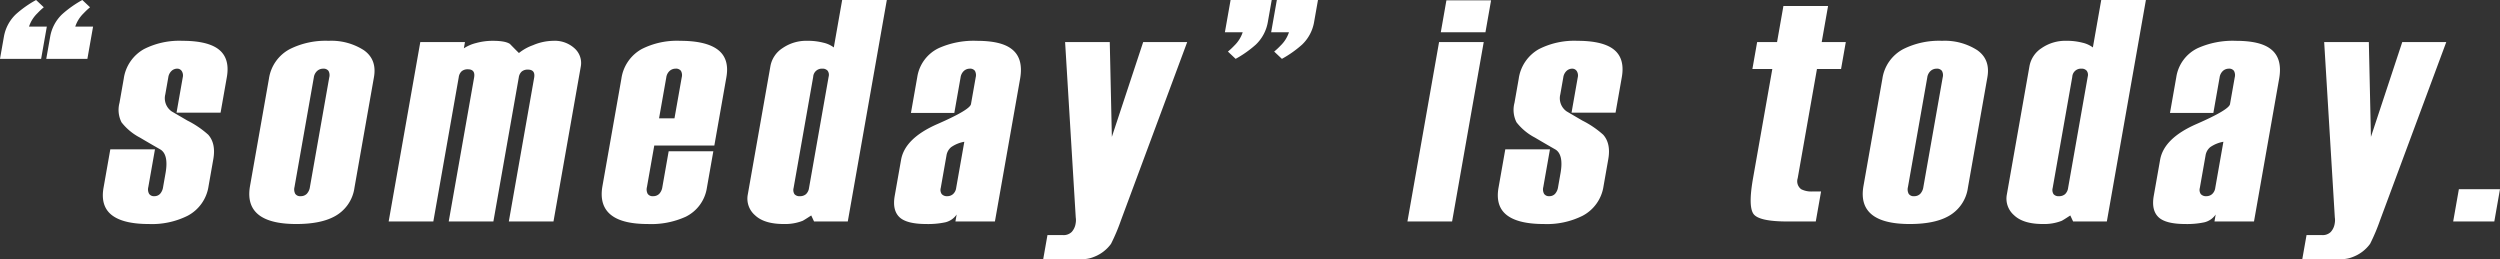
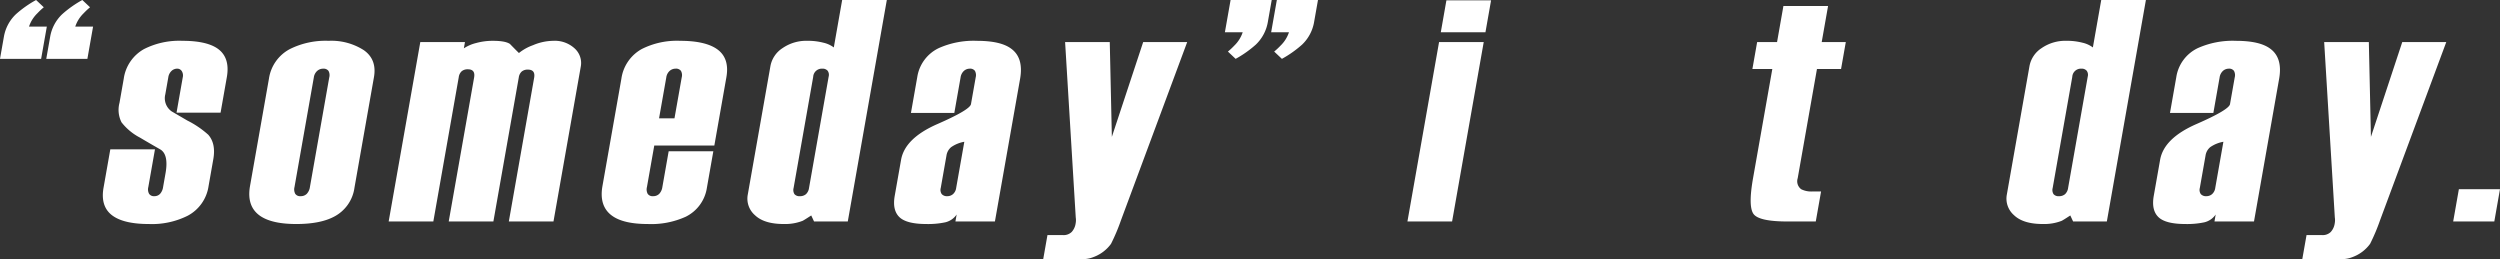
<svg xmlns="http://www.w3.org/2000/svg" width="622.503" height="64.604" viewBox="0 0 622.503 64.604">
  <rect x="0" y="0" width="622.503" height="64.604" fill="#333333" stroke="none" />
  <defs>
    <style>
      .f53e2d99-cba9-49fd-bf2c-28bae07044b2 {
        isolation: isolate;
      }

      .b04f4309-030e-41cd-b0d7-4c67d84507ce {
        mix-blend-mode: overlay;
      }

      .b7000f80-0811-4762-a86a-6948a2fd34e0 {
        fill: #fff;
      }
    </style>
  </defs>
  <g class="f53e2d99-cba9-49fd-bf2c-28bae07044b2">
    <g id="a29f3b3e-11be-4ea4-9cd8-713f79134583" data-name="レイヤー 2">
      <g id="b73ff8c7-2072-405a-944a-1f20b5cd616d" data-name="レイヤー 1">
        <g class="b04f4309-030e-41cd-b0d7-4c67d84507ce">
          <path class="b7000f80-0811-4762-a86a-6948a2fd34e0" d="M10.24,14.654H0L.973,9.139A10.12,10.12,0,0,1,3.959,3.545,27.088,27.088,0,0,1,8.984,0l1.921,1.812a17.283,17.283,0,0,0-1.6,1.5,8.174,8.174,0,0,0-2.08,3.309h4.435Zm11.52,0H11.52l.973-5.515a10.12,10.12,0,0,1,2.986-5.594A27.088,27.088,0,0,1,20.5,0l1.921,1.812a17.283,17.283,0,0,0-1.6,1.5,8.174,8.174,0,0,0-2.08,3.309h4.435Z" />
          <path class="b7000f80-0811-4762-a86a-6948a2fd34e0" d="M51.936,46.325a9.965,9.965,0,0,1-5.226,7.406,19.887,19.887,0,0,1-9.641,2.049q-5.76,0-8.641-1.812-3.533-2.205-2.642-7.249l1.681-9.533h11.12l-1.656,9.391a2.3,2.3,0,0,0,.194,1.682,1.425,1.425,0,0,0,1.288.588,1.9,1.9,0,0,0,1.452-.588,3.211,3.211,0,0,0,.746-1.681l.607-3.443q.8-4.539-1.205-5.87-2.763-1.575-5.152-2.994a13.976,13.976,0,0,1-4.606-3.821,6.848,6.848,0,0,1-.5-4.845l1.055-5.988a10.048,10.048,0,0,1,5.066-7.405,19.416,19.416,0,0,1,9.561-2.049q5.76,0,8.561,1.812,3.369,2.207,2.482,7.249l-1.556,8.823H43.959L45.5,19.3a2.055,2.055,0,0,0-.252-1.615,1.33,1.33,0,0,0-1.121-.591,2.085,2.085,0,0,0-1.4.552A2.734,2.734,0,0,0,41.9,19.3l-.736,4.176a3.99,3.99,0,0,0,1.569,4.254l3.917,2.285a23.553,23.553,0,0,1,5.215,3.545q1.93,2.207,1.25,6.067Z" />
          <path class="b7000f80-0811-4762-a86a-6948a2fd34e0" d="M88.266,46.719a9.561,9.561,0,0,1-5.119,7.249q-3.44,1.81-9.359,1.812-6,0-8.933-1.97-3.5-2.364-2.6-7.485l4.709-26.708a9.962,9.962,0,0,1,5.226-7.405,19.9,19.9,0,0,1,9.642-2.049,14.943,14.943,0,0,1,8.75,2.324q3.309,2.325,2.532,6.737Zm-11.094-.151L81.98,19.3a2.208,2.208,0,0,0-.188-1.651,1.523,1.523,0,0,0-1.343-.55,2.216,2.216,0,0,0-1.457.55,2.664,2.664,0,0,0-.851,1.651L73.332,46.568a2.361,2.361,0,0,0,.183,1.689,1.456,1.456,0,0,0,1.336.59,2.074,2.074,0,0,0,1.544-.59A3.094,3.094,0,0,0,77.172,46.568Z" />
          <path class="b7000f80-0811-4762-a86a-6948a2fd34e0" d="M137.818,55.149H126.7L133,19.385q.363-2.052-1.558-2.052a2.292,2.292,0,0,0-1.523.474,2.437,2.437,0,0,0-.745,1.5l-6.32,35.843h-11.12l6.32-35.843q.361-2.052-1.558-2.052a2.294,2.294,0,0,0-1.523.474,2.437,2.437,0,0,0-.745,1.5L107.9,55.149H96.778l7.877-44.671h11.12l-.274,1.555a9.92,9.92,0,0,1,3.073-1.324,15.463,15.463,0,0,1,4.136-.546q3.122,0,4.263.779,1.285,1.326,2.241,2.261a11.892,11.892,0,0,1,3.5-1.948,13.141,13.141,0,0,1,5.032-1.092,7.292,7.292,0,0,1,5.38,1.931,4.875,4.875,0,0,1,1.481,4.53Z" />
          <path class="b7000f80-0811-4762-a86a-6948a2fd34e0" d="M176.024,46.719a9.633,9.633,0,0,1-5.278,7.249,20.773,20.773,0,0,1-9.44,1.812q-5.921,0-8.772-1.97-3.424-2.364-2.521-7.485l4.71-26.708a10.045,10.045,0,0,1,5.066-7.405,19.413,19.413,0,0,1,9.561-2.049q5.838,0,8.8,1.812,3.61,2.207,2.722,7.249l-3,17.017h-14.96l-1.823,10.336a2.342,2.342,0,0,0,.183,1.682,1.464,1.464,0,0,0,1.337.588,2.079,2.079,0,0,0,1.543-.586,3.074,3.074,0,0,0,.777-1.683l1.572-8.919h11.121Zm-8.078-17.253,1.8-10.177a2.191,2.191,0,0,0-.191-1.645,1.528,1.528,0,0,0-1.343-.548,2.226,2.226,0,0,0-1.457.548,2.651,2.651,0,0,0-.849,1.645l-1.8,10.177Z" />
          <path class="b7000f80-0811-4762-a86a-6948a2fd34e0" d="M211.1,55.149h-8.4l-.7-1.5q-1.809,1.182-2.156,1.34a11.952,11.952,0,0,1-4.7.788q-4.881,0-7.171-2.206a5.45,5.45,0,0,1-1.777-5.121l5.654-32.066a6.812,6.812,0,0,1,3.018-4.412,10.386,10.386,0,0,1,6.159-1.812,15.428,15.428,0,0,1,4,.473,6.758,6.758,0,0,1,2.592,1.182L209.7,0h11.12ZM201.449,46.8l4.89-27.732a1.715,1.715,0,0,0-.263-1.458,1.613,1.613,0,0,0-1.309-.512,2.151,2.151,0,0,0-2.281,2.049L197.609,46.8a1.94,1.94,0,0,0,.21,1.536,1.588,1.588,0,0,0,1.349.513,2.2,2.2,0,0,0,1.531-.513A2.59,2.59,0,0,0,201.449,46.8Z" />
          <path class="b7000f80-0811-4762-a86a-6948a2fd34e0" d="M247.736,55.149H237.9l.306-1.733a4.756,4.756,0,0,1-2.781,1.93,20.424,20.424,0,0,1-4.756.434q-4.962,0-6.734-1.734t-1.15-5.278l1.584-8.982q.945-5.356,9.05-8.9t8.355-4.964l1.167-6.618a2.26,2.26,0,0,0-.179-1.654,1.469,1.469,0,0,0-1.312-.552,2.153,2.153,0,0,0-1.43.552,2.711,2.711,0,0,0-.839,1.654l-1.556,8.824h-10.8l1.57-8.9a9.6,9.6,0,0,1,5.358-7.249,21.287,21.287,0,0,1,9.52-1.812q5.919,0,8.532,1.97,3.115,2.286,2.2,7.484ZM238.088,46.8l2.029-11.5a8.227,8.227,0,0,0-3.276,1.339,3.342,3.342,0,0,0-1.161,2.048L234.249,46.8a1.818,1.818,0,0,0,.249,1.536,1.713,1.713,0,0,0,1.39.513,2.126,2.126,0,0,0,1.41-.513A2.483,2.483,0,0,0,238.088,46.8Z" />
          <path class="b7000f80-0811-4762-a86a-6948a2fd34e0" d="M295.612,10.478,279.126,54.84a48.409,48.409,0,0,1-2.48,5.874,9.382,9.382,0,0,1-4.266,3.254,7.351,7.351,0,0,1-2.017.517,30.107,30.107,0,0,1-3.071.119h-7.544l1.07-6.067h3.855a2.861,2.861,0,0,0,2.187-.787,4.033,4.033,0,0,0,.977-2.123,4.428,4.428,0,0,0,.024-1.494l-2.649-43.655h11.12l.52,23.6,7.8-23.6Z" />
          <path class="b7000f80-0811-4762-a86a-6948a2fd34e0" d="M315.687,5.515a10.124,10.124,0,0,1-2.987,5.594,27.132,27.132,0,0,1-5.025,3.545l-1.921-1.812a17.277,17.277,0,0,0,1.6-1.5,8.171,8.171,0,0,0,2.08-3.309H305L306.418,0h10.241Zm11.52,0a10.124,10.124,0,0,1-2.987,5.594,27.132,27.132,0,0,1-5.025,3.545l-1.921-1.812a17.277,17.277,0,0,0,1.6-1.5,8.161,8.161,0,0,0,2.08-3.309h-4.436L317.938,0h10.241Z" />
          <path class="b7000f80-0811-4762-a86a-6948a2fd34e0" d="M361.573,55.149h-11.12l7.877-44.671h11.12ZM369.88,8.036H358.76l1.4-7.957h11.12Z" />
-           <path class="b7000f80-0811-4762-a86a-6948a2fd34e0" d="M399.288,46.325a9.965,9.965,0,0,1-5.226,7.406,19.887,19.887,0,0,1-9.641,2.049q-5.76,0-8.641-1.812-3.532-2.205-2.642-7.249l1.681-9.533h11.12l-1.656,9.391a2.3,2.3,0,0,0,.194,1.682,1.426,1.426,0,0,0,1.288.588,1.9,1.9,0,0,0,1.452-.588,3.211,3.211,0,0,0,.746-1.681l.607-3.443q.8-4.539-1.2-5.87-2.763-1.575-5.152-2.994a13.976,13.976,0,0,1-4.606-3.821,6.848,6.848,0,0,1-.505-4.845l1.055-5.988a10.05,10.05,0,0,1,5.066-7.405,19.416,19.416,0,0,1,9.561-2.049q5.76,0,8.561,1.812,3.369,2.207,2.482,7.249l-1.556,8.823h-10.96l1.542-8.745a2.055,2.055,0,0,0-.252-1.615,1.33,1.33,0,0,0-1.121-.591,2.085,2.085,0,0,0-1.4.552,2.734,2.734,0,0,0-.828,1.654l-.736,4.176a3.99,3.99,0,0,0,1.569,4.254L394,30.017a23.58,23.58,0,0,1,5.215,3.545q1.93,2.207,1.25,6.067Z" />
          <path class="b7000f80-0811-4762-a86a-6948a2fd34e0" d="M452.13,55.149h-7.04q-7.2,0-8.5-1.926t-.08-8.845l4.8-27.2h-4.96l1.18-6.7h4.96L444.07,1.5h11.12l-1.584,8.981h6l-1.18,6.7h-6l-4.793,27.181a2.464,2.464,0,0,0,.874,2.757,5.542,5.542,0,0,0,2.863.552h2.079Z" />
-           <path class="b7000f80-0811-4762-a86a-6948a2fd34e0" d="M490.016,46.719a9.561,9.561,0,0,1-5.119,7.249q-3.44,1.81-9.359,1.812-6,0-8.933-1.97-3.5-2.364-2.6-7.485l4.709-26.708a9.962,9.962,0,0,1,5.226-7.405,19.9,19.9,0,0,1,9.642-2.049,14.943,14.943,0,0,1,8.75,2.324q3.309,2.325,2.532,6.737Zm-11.094-.151L483.73,19.3a2.208,2.208,0,0,0-.188-1.651,1.523,1.523,0,0,0-1.343-.55,2.216,2.216,0,0,0-1.457.55,2.664,2.664,0,0,0-.851,1.651l-4.809,27.271a2.361,2.361,0,0,0,.183,1.689,1.456,1.456,0,0,0,1.336.59,2.074,2.074,0,0,0,1.544-.59A3.094,3.094,0,0,0,478.922,46.568Z" />
          <path class="b7000f80-0811-4762-a86a-6948a2fd34e0" d="M524.608,55.149h-8.4l-.7-1.5q-1.809,1.182-2.156,1.34a11.948,11.948,0,0,1-4.7.788q-4.881,0-7.171-2.206a5.452,5.452,0,0,1-1.777-5.121l5.654-32.066a6.812,6.812,0,0,1,3.018-4.412,10.389,10.389,0,0,1,6.16-1.812,15.426,15.426,0,0,1,4,.473,6.738,6.738,0,0,1,2.591,1.182L523.212,0h11.121ZM514.96,46.8l4.891-27.732a1.719,1.719,0,0,0-.264-1.458,1.613,1.613,0,0,0-1.309-.512A2.151,2.151,0,0,0,516,19.145L511.121,46.8a1.936,1.936,0,0,0,.209,1.536,1.59,1.59,0,0,0,1.35.513,2.2,2.2,0,0,0,1.53-.513A2.59,2.59,0,0,0,514.96,46.8Z" />
          <path class="b7000f80-0811-4762-a86a-6948a2fd34e0" d="M561.248,55.149h-9.841l.3-1.733a4.748,4.748,0,0,1-2.78,1.93,20.418,20.418,0,0,1-4.756.434q-4.961,0-6.734-1.734t-1.15-5.278l1.584-8.982q.945-5.356,9.05-8.9t8.355-4.964l1.167-6.618a2.261,2.261,0,0,0-.178-1.654,1.472,1.472,0,0,0-1.313-.552,2.155,2.155,0,0,0-1.43.552,2.711,2.711,0,0,0-.839,1.654l-1.556,8.824h-10.8l1.57-8.9a9.6,9.6,0,0,1,5.358-7.249,21.287,21.287,0,0,1,9.52-1.812q5.919,0,8.532,1.97,3.117,2.286,2.2,7.484ZM551.6,46.8l2.028-11.5a8.227,8.227,0,0,0-3.276,1.339,3.346,3.346,0,0,0-1.161,2.048L547.76,46.8a1.825,1.825,0,0,0,.249,1.536,1.713,1.713,0,0,0,1.39.513,2.126,2.126,0,0,0,1.41-.513A2.488,2.488,0,0,0,551.6,46.8Z" />
          <path class="b7000f80-0811-4762-a86a-6948a2fd34e0" d="M609.124,10.478,592.637,54.84a48.409,48.409,0,0,1-2.48,5.874,9.384,9.384,0,0,1-4.265,3.254,7.367,7.367,0,0,1-2.018.517,30.094,30.094,0,0,1-3.071.119h-7.544l1.07-6.067h3.855a2.865,2.865,0,0,0,2.188-.787,4.041,4.041,0,0,0,.977-2.123,4.453,4.453,0,0,0,.023-1.494l-2.649-43.655h11.12l.52,23.6,7.8-23.6Z" />
          <path class="b7000f80-0811-4762-a86a-6948a2fd34e0" d="M621.086,55.149h-10.24l1.417-8.036H622.5Z" />
        </g>
      </g>
    </g>
  </g>
</svg>